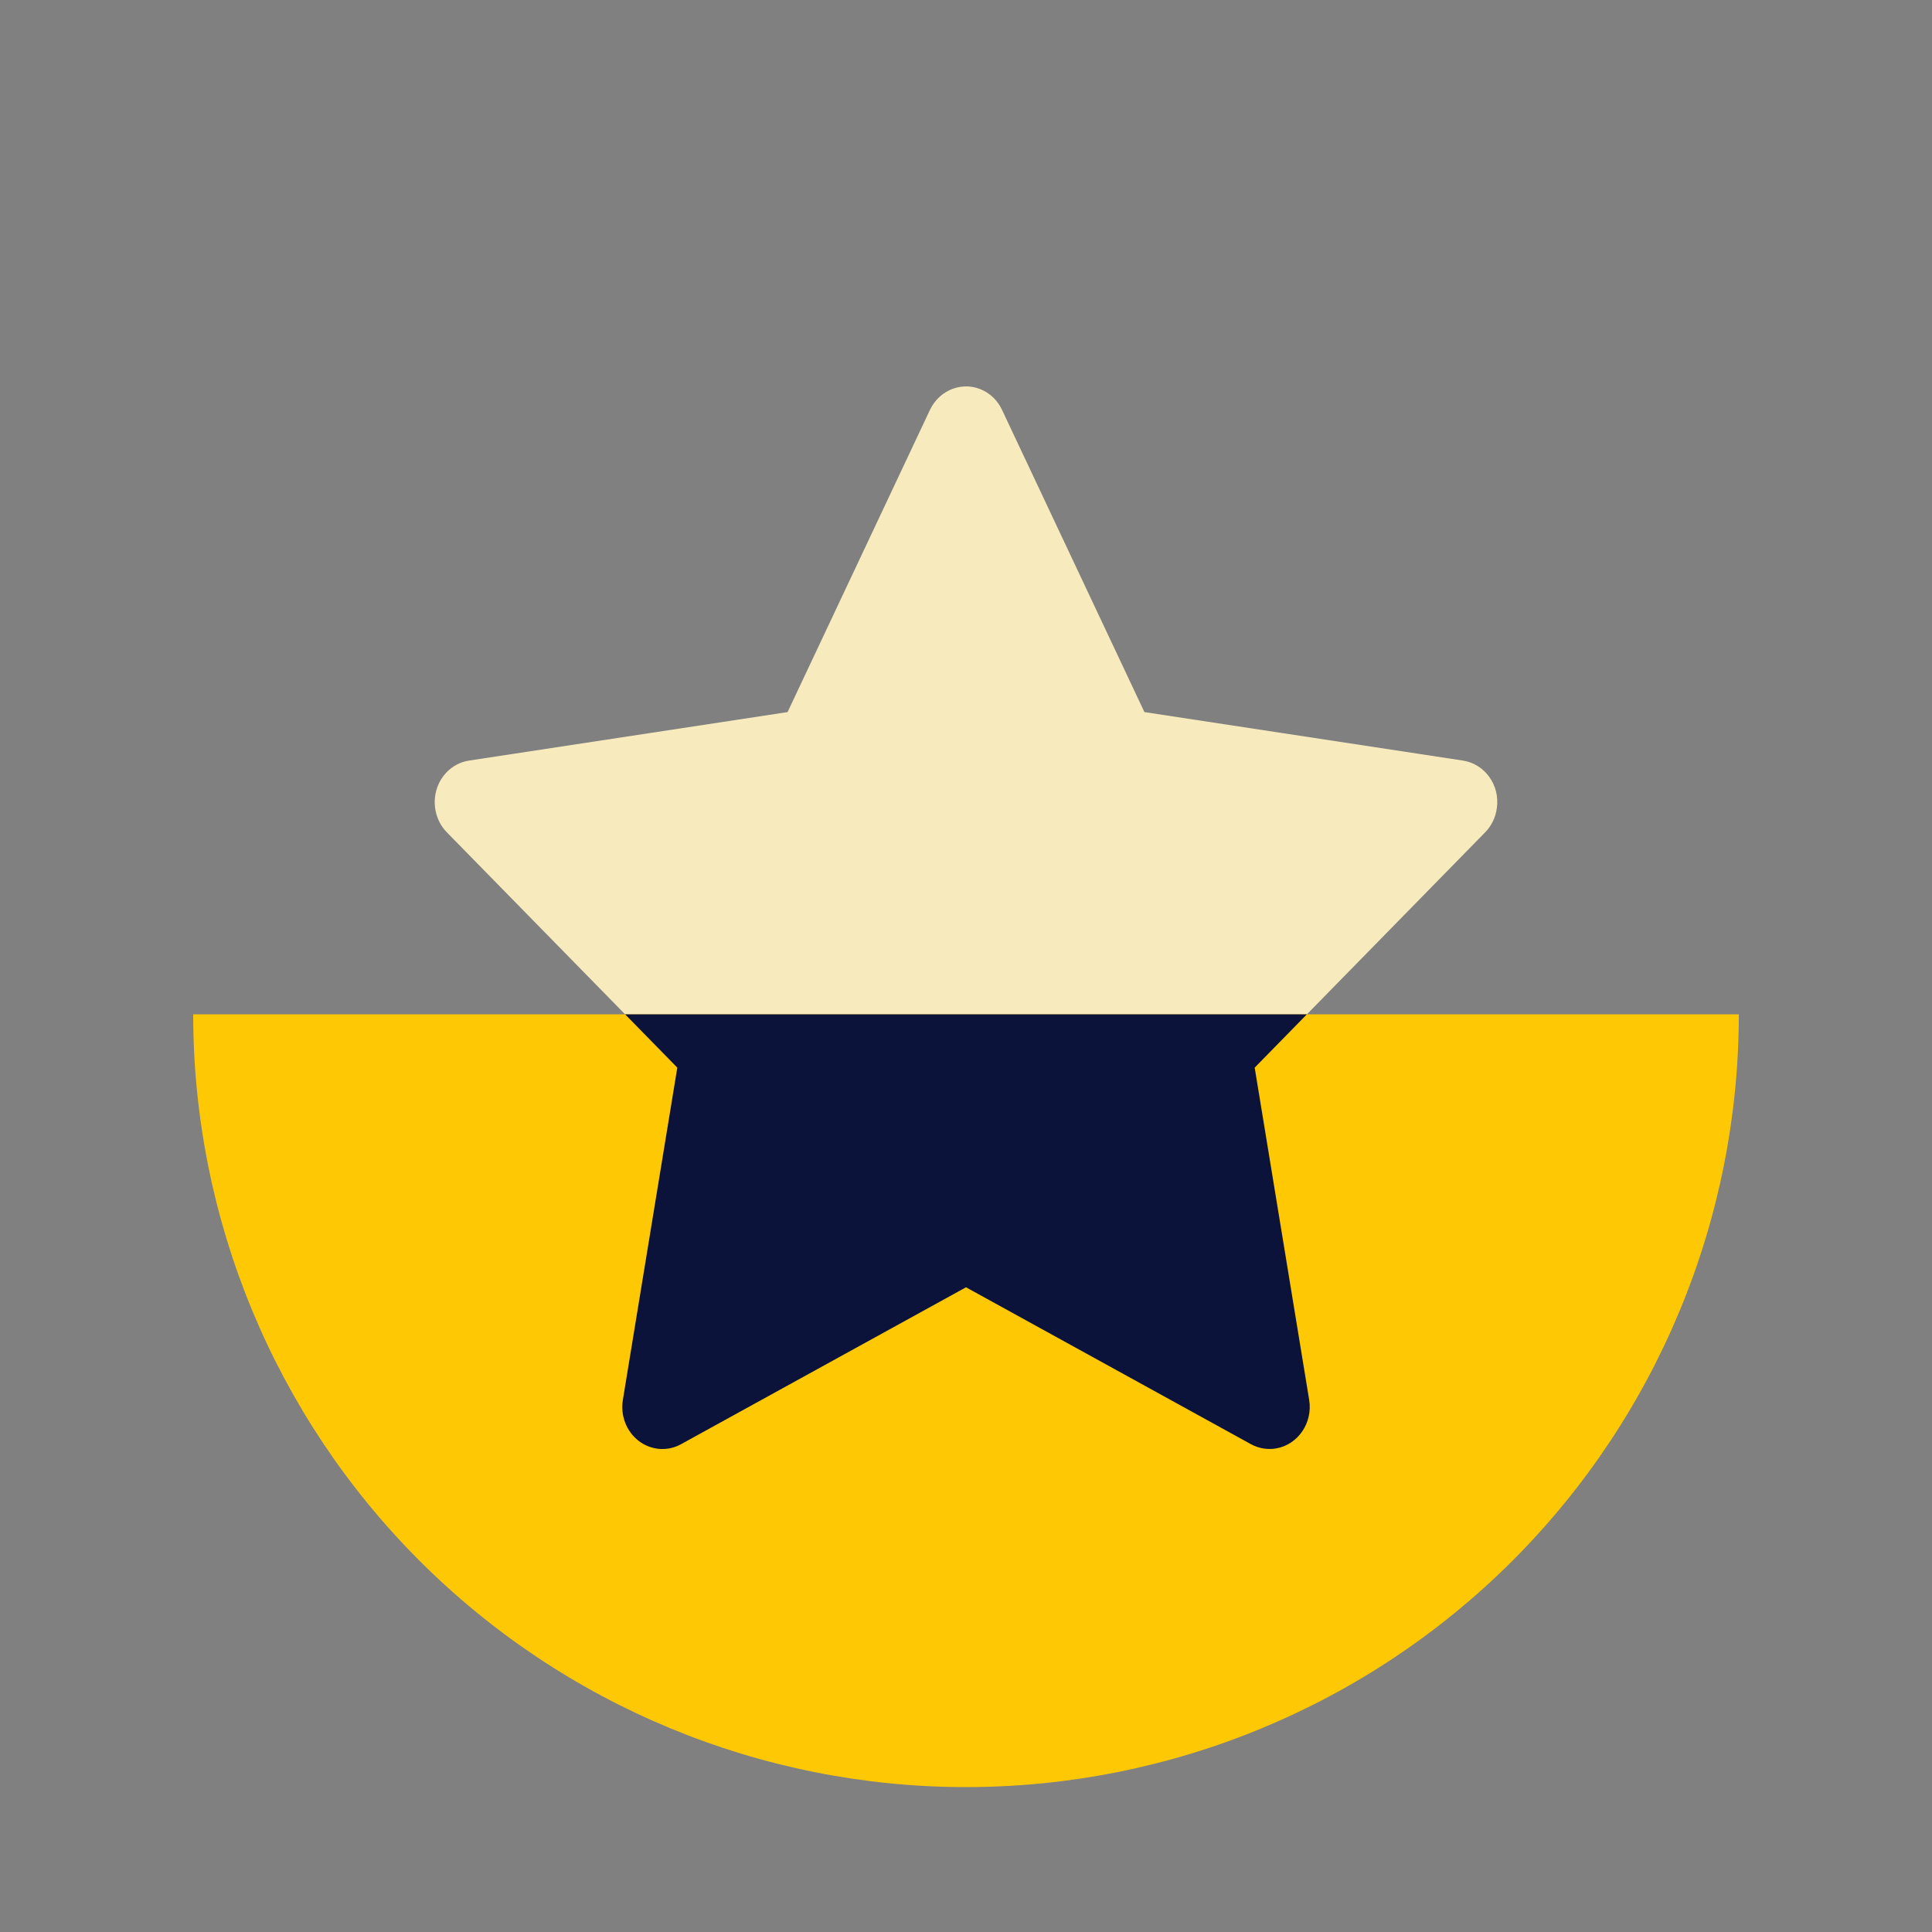
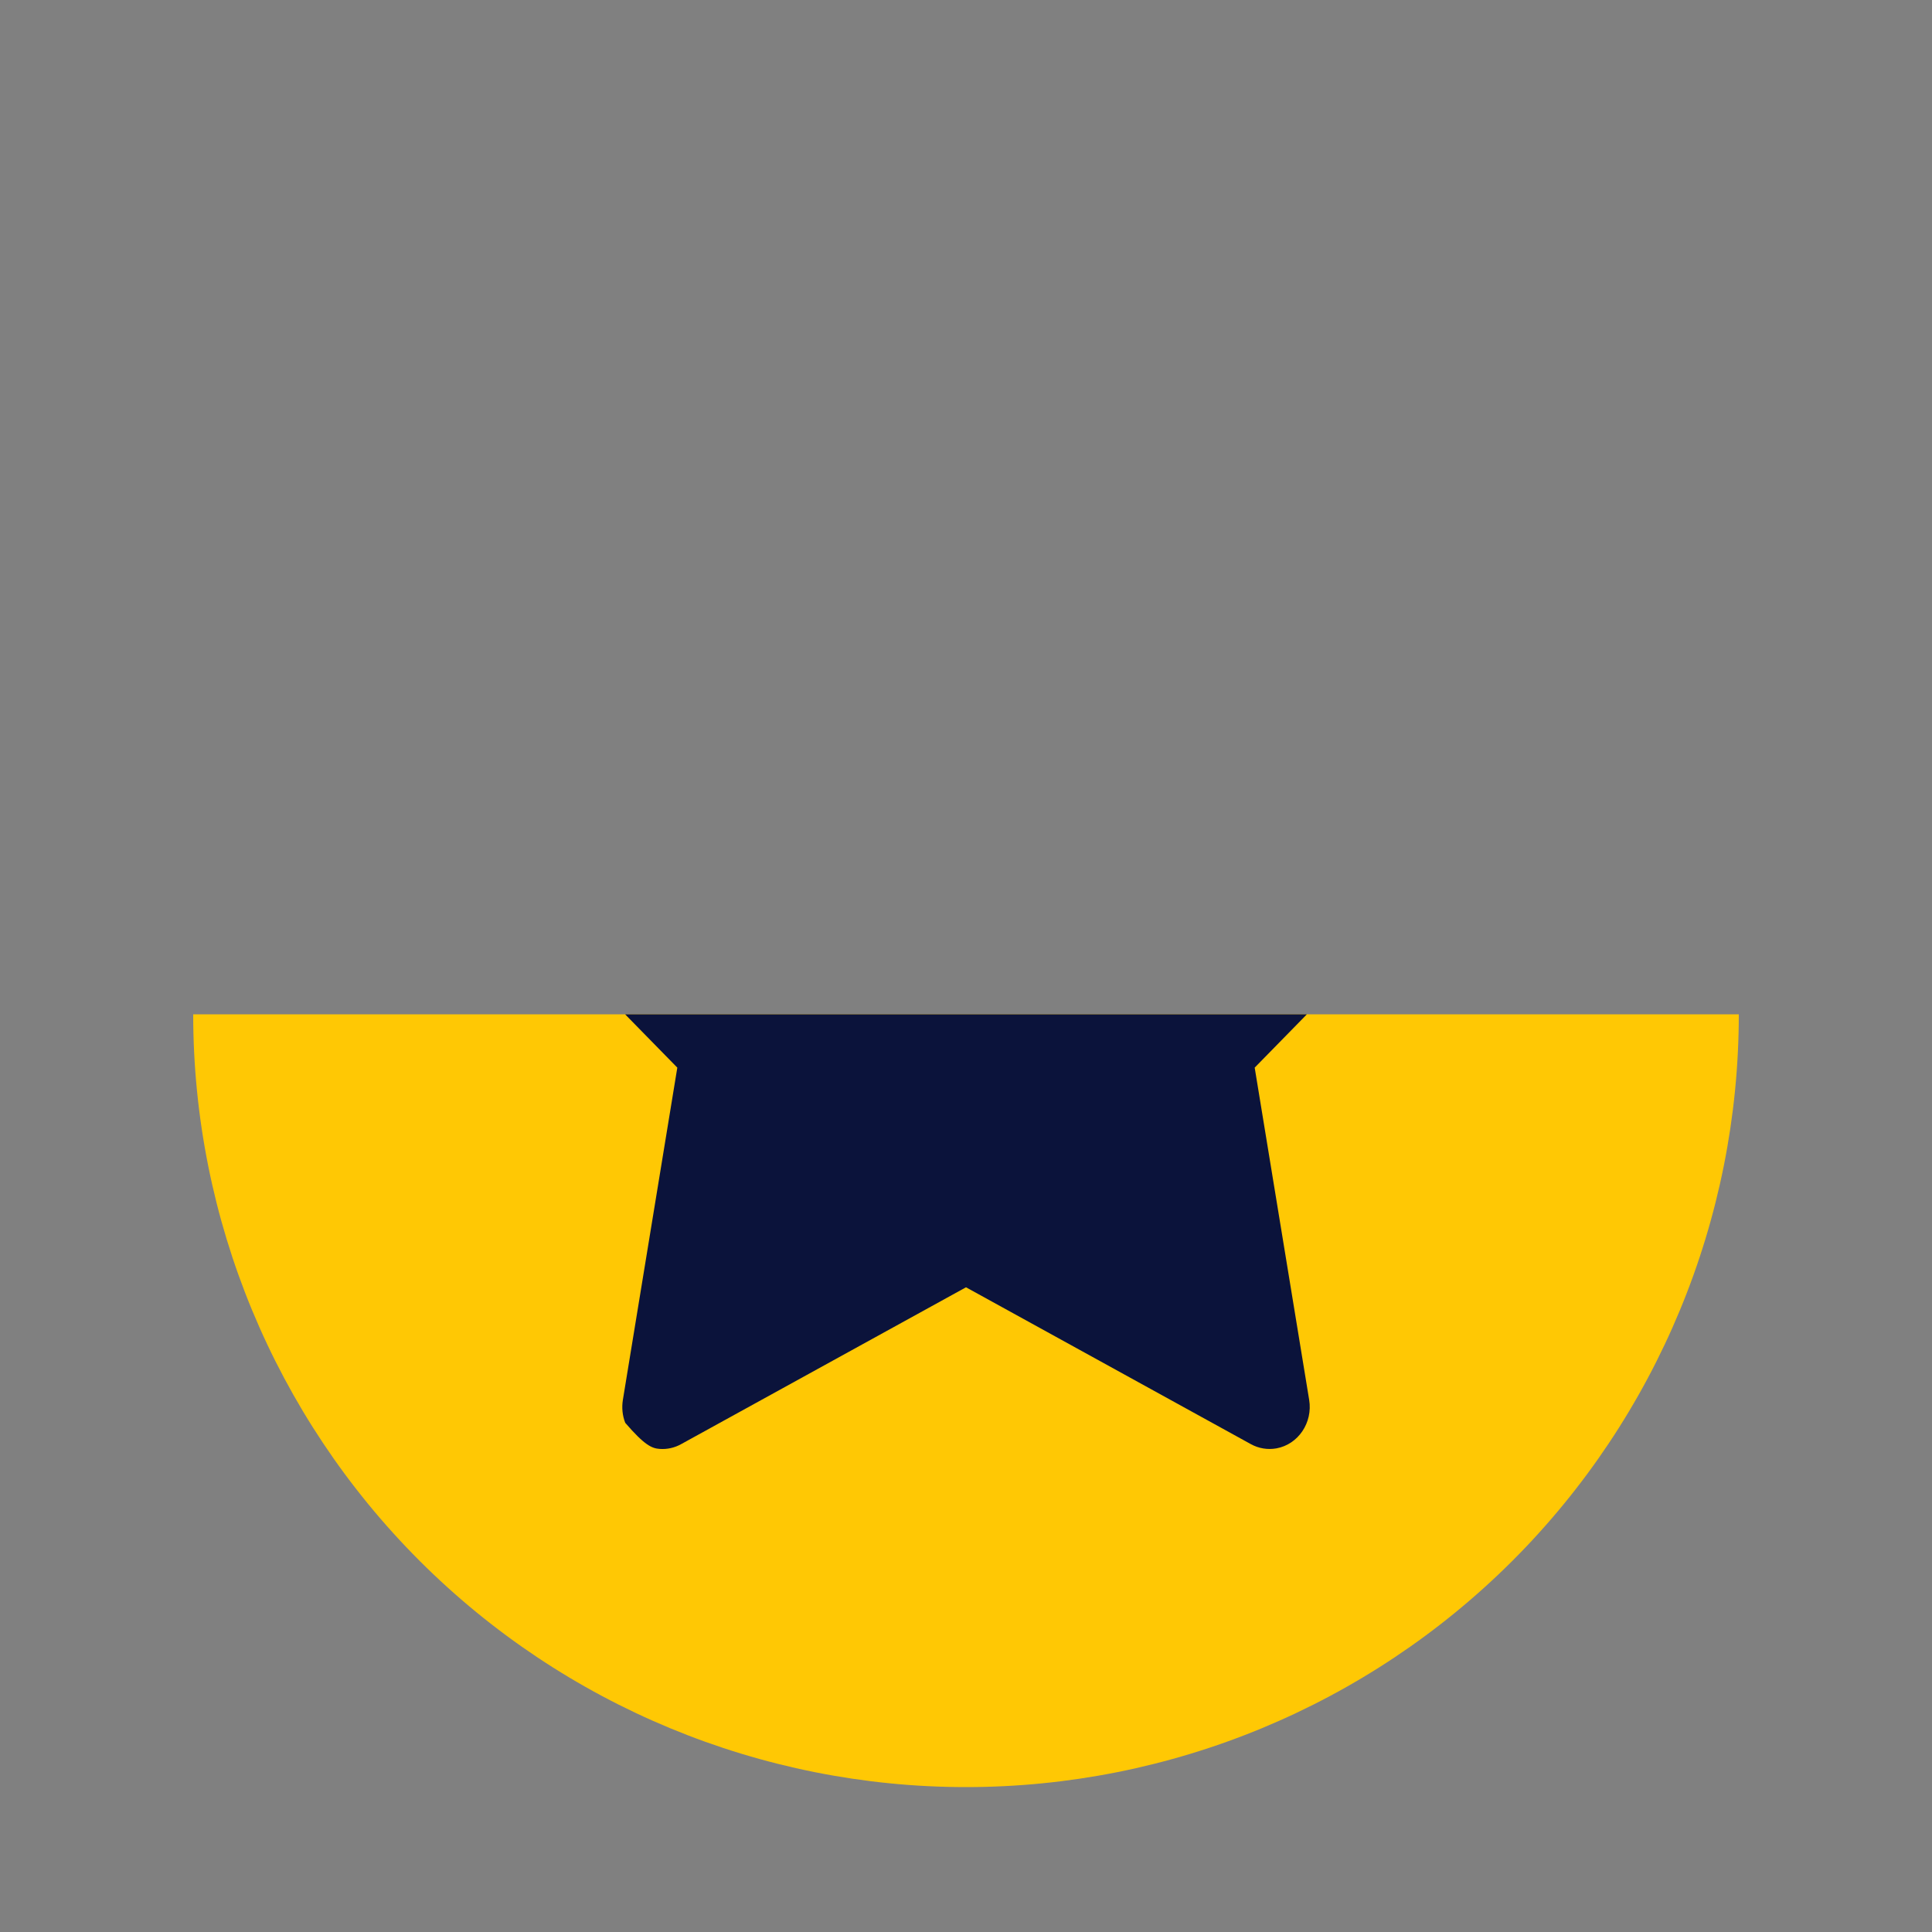
<svg xmlns="http://www.w3.org/2000/svg" width="40" height="40" viewBox="0 0 40 40" fill="none">
  <rect x="0" y="0" width="40" height="40" fill="#808080" stroke="none" />
-   <path d="M30.289 15.747L23.694 14.743L20.745 8.484C20.665 8.313 20.532 8.174 20.369 8.09C19.959 7.878 19.46 8.054 19.255 8.484L16.306 14.743L9.711 15.747C9.529 15.774 9.363 15.864 9.236 16C9.082 16.165 8.997 16.388 9 16.619C9.003 16.85 9.093 17.071 9.251 17.232L14.023 22.104L12.896 28.983C12.869 29.143 12.886 29.307 12.945 29.458C13.003 29.608 13.1 29.739 13.226 29.834C13.351 29.93 13.5 29.986 13.655 29.998C13.809 30.009 13.964 29.975 14.101 29.899L20 26.652L25.899 29.899C26.06 29.989 26.247 30.019 26.426 29.986C26.878 29.905 27.182 29.456 27.104 28.983L25.977 22.104L30.749 17.232C30.879 17.099 30.964 16.925 30.99 16.734C31.06 16.258 30.744 15.818 30.289 15.747Z" fill="#F7EBBE" />
  <path d="M4 21C4 25.244 5.686 29.313 8.686 32.314C11.687 35.314 15.757 37 20 37C24.244 37 28.313 35.314 31.314 32.314C34.314 29.313 36 25.244 36 21L4 21Z" fill="#FFC804" />
-   <path fill-rule="evenodd" clip-rule="evenodd" d="M27.058 21H12.942L14.023 22.104L12.896 28.983C12.87 29.143 12.886 29.308 12.945 29.458C13.003 29.609 13.101 29.739 13.226 29.834C13.351 29.93 13.5 29.986 13.655 29.998C13.809 30.01 13.964 29.976 14.101 29.9L20 26.652L25.899 29.9C26.06 29.989 26.247 30.019 26.427 29.987C26.878 29.905 27.182 29.456 27.105 28.983L25.977 22.104L27.058 21Z" fill="#0B133B" />
+   <path fill-rule="evenodd" clip-rule="evenodd" d="M27.058 21H12.942L14.023 22.104L12.896 28.983C12.87 29.143 12.886 29.308 12.945 29.458C13.351 29.93 13.5 29.986 13.655 29.998C13.809 30.01 13.964 29.976 14.101 29.9L20 26.652L25.899 29.9C26.06 29.989 26.247 30.019 26.427 29.987C26.878 29.905 27.182 29.456 27.105 28.983L25.977 22.104L27.058 21Z" fill="#0B133B" />
</svg>